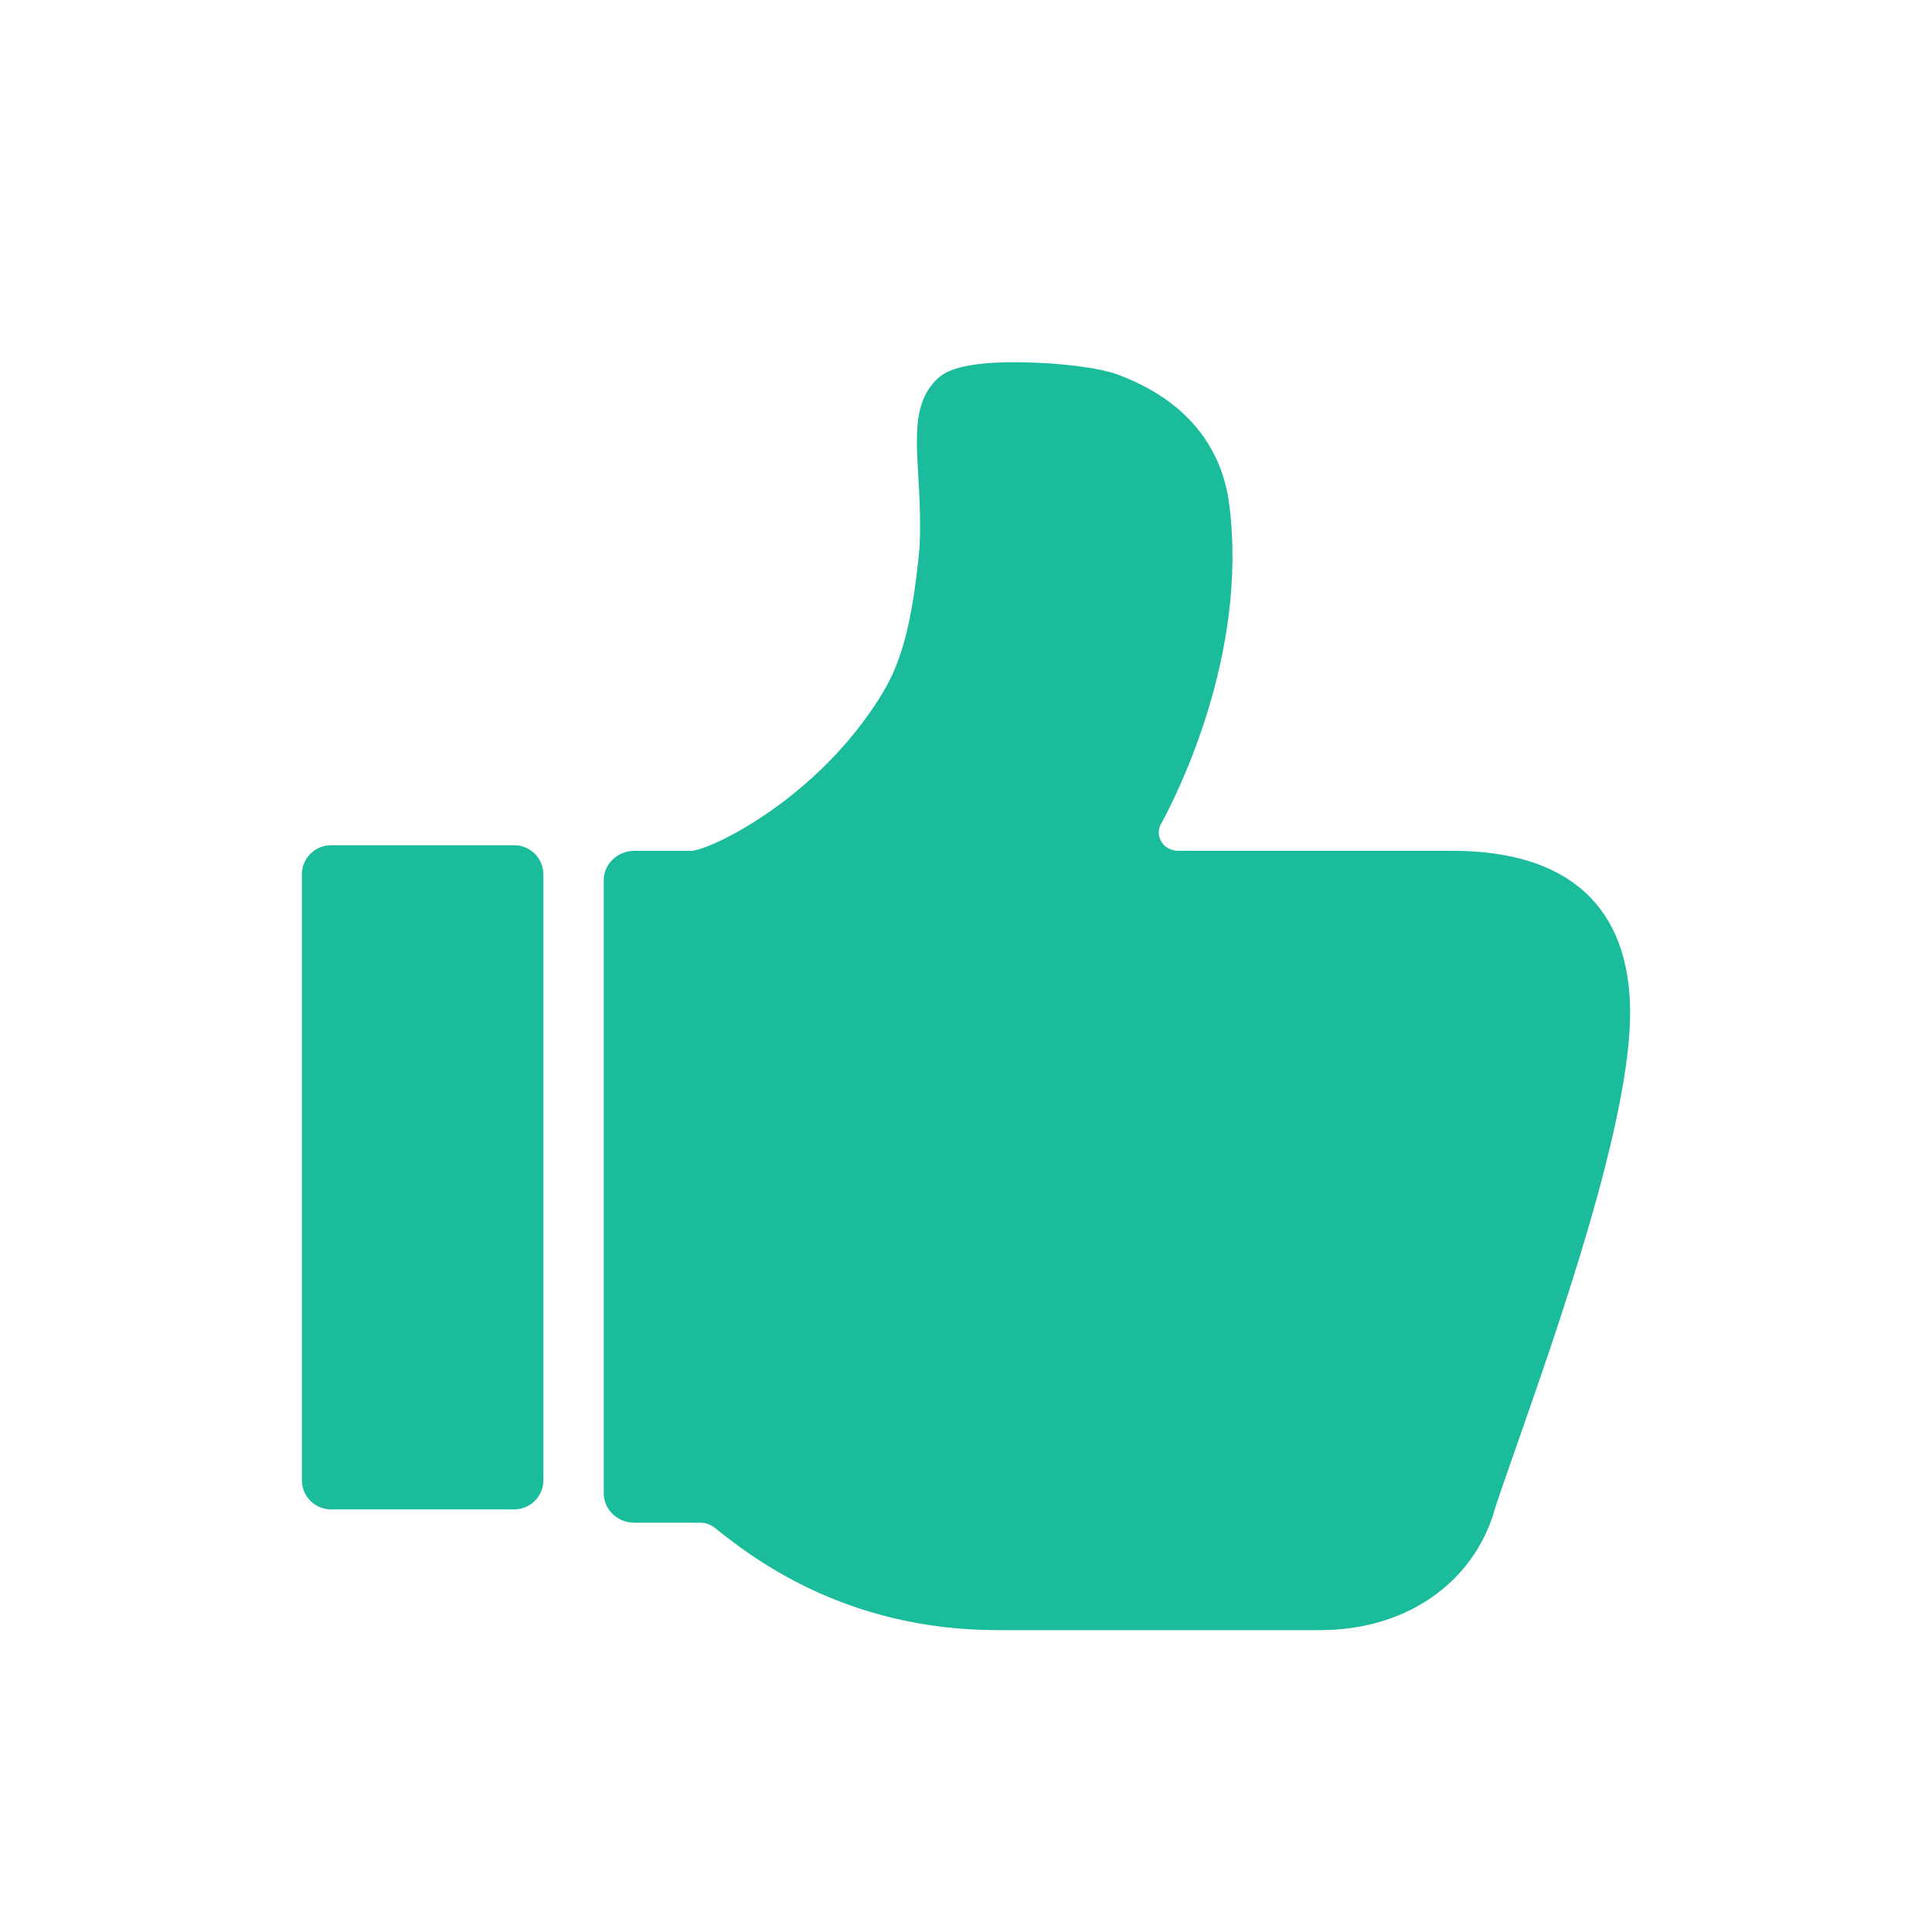
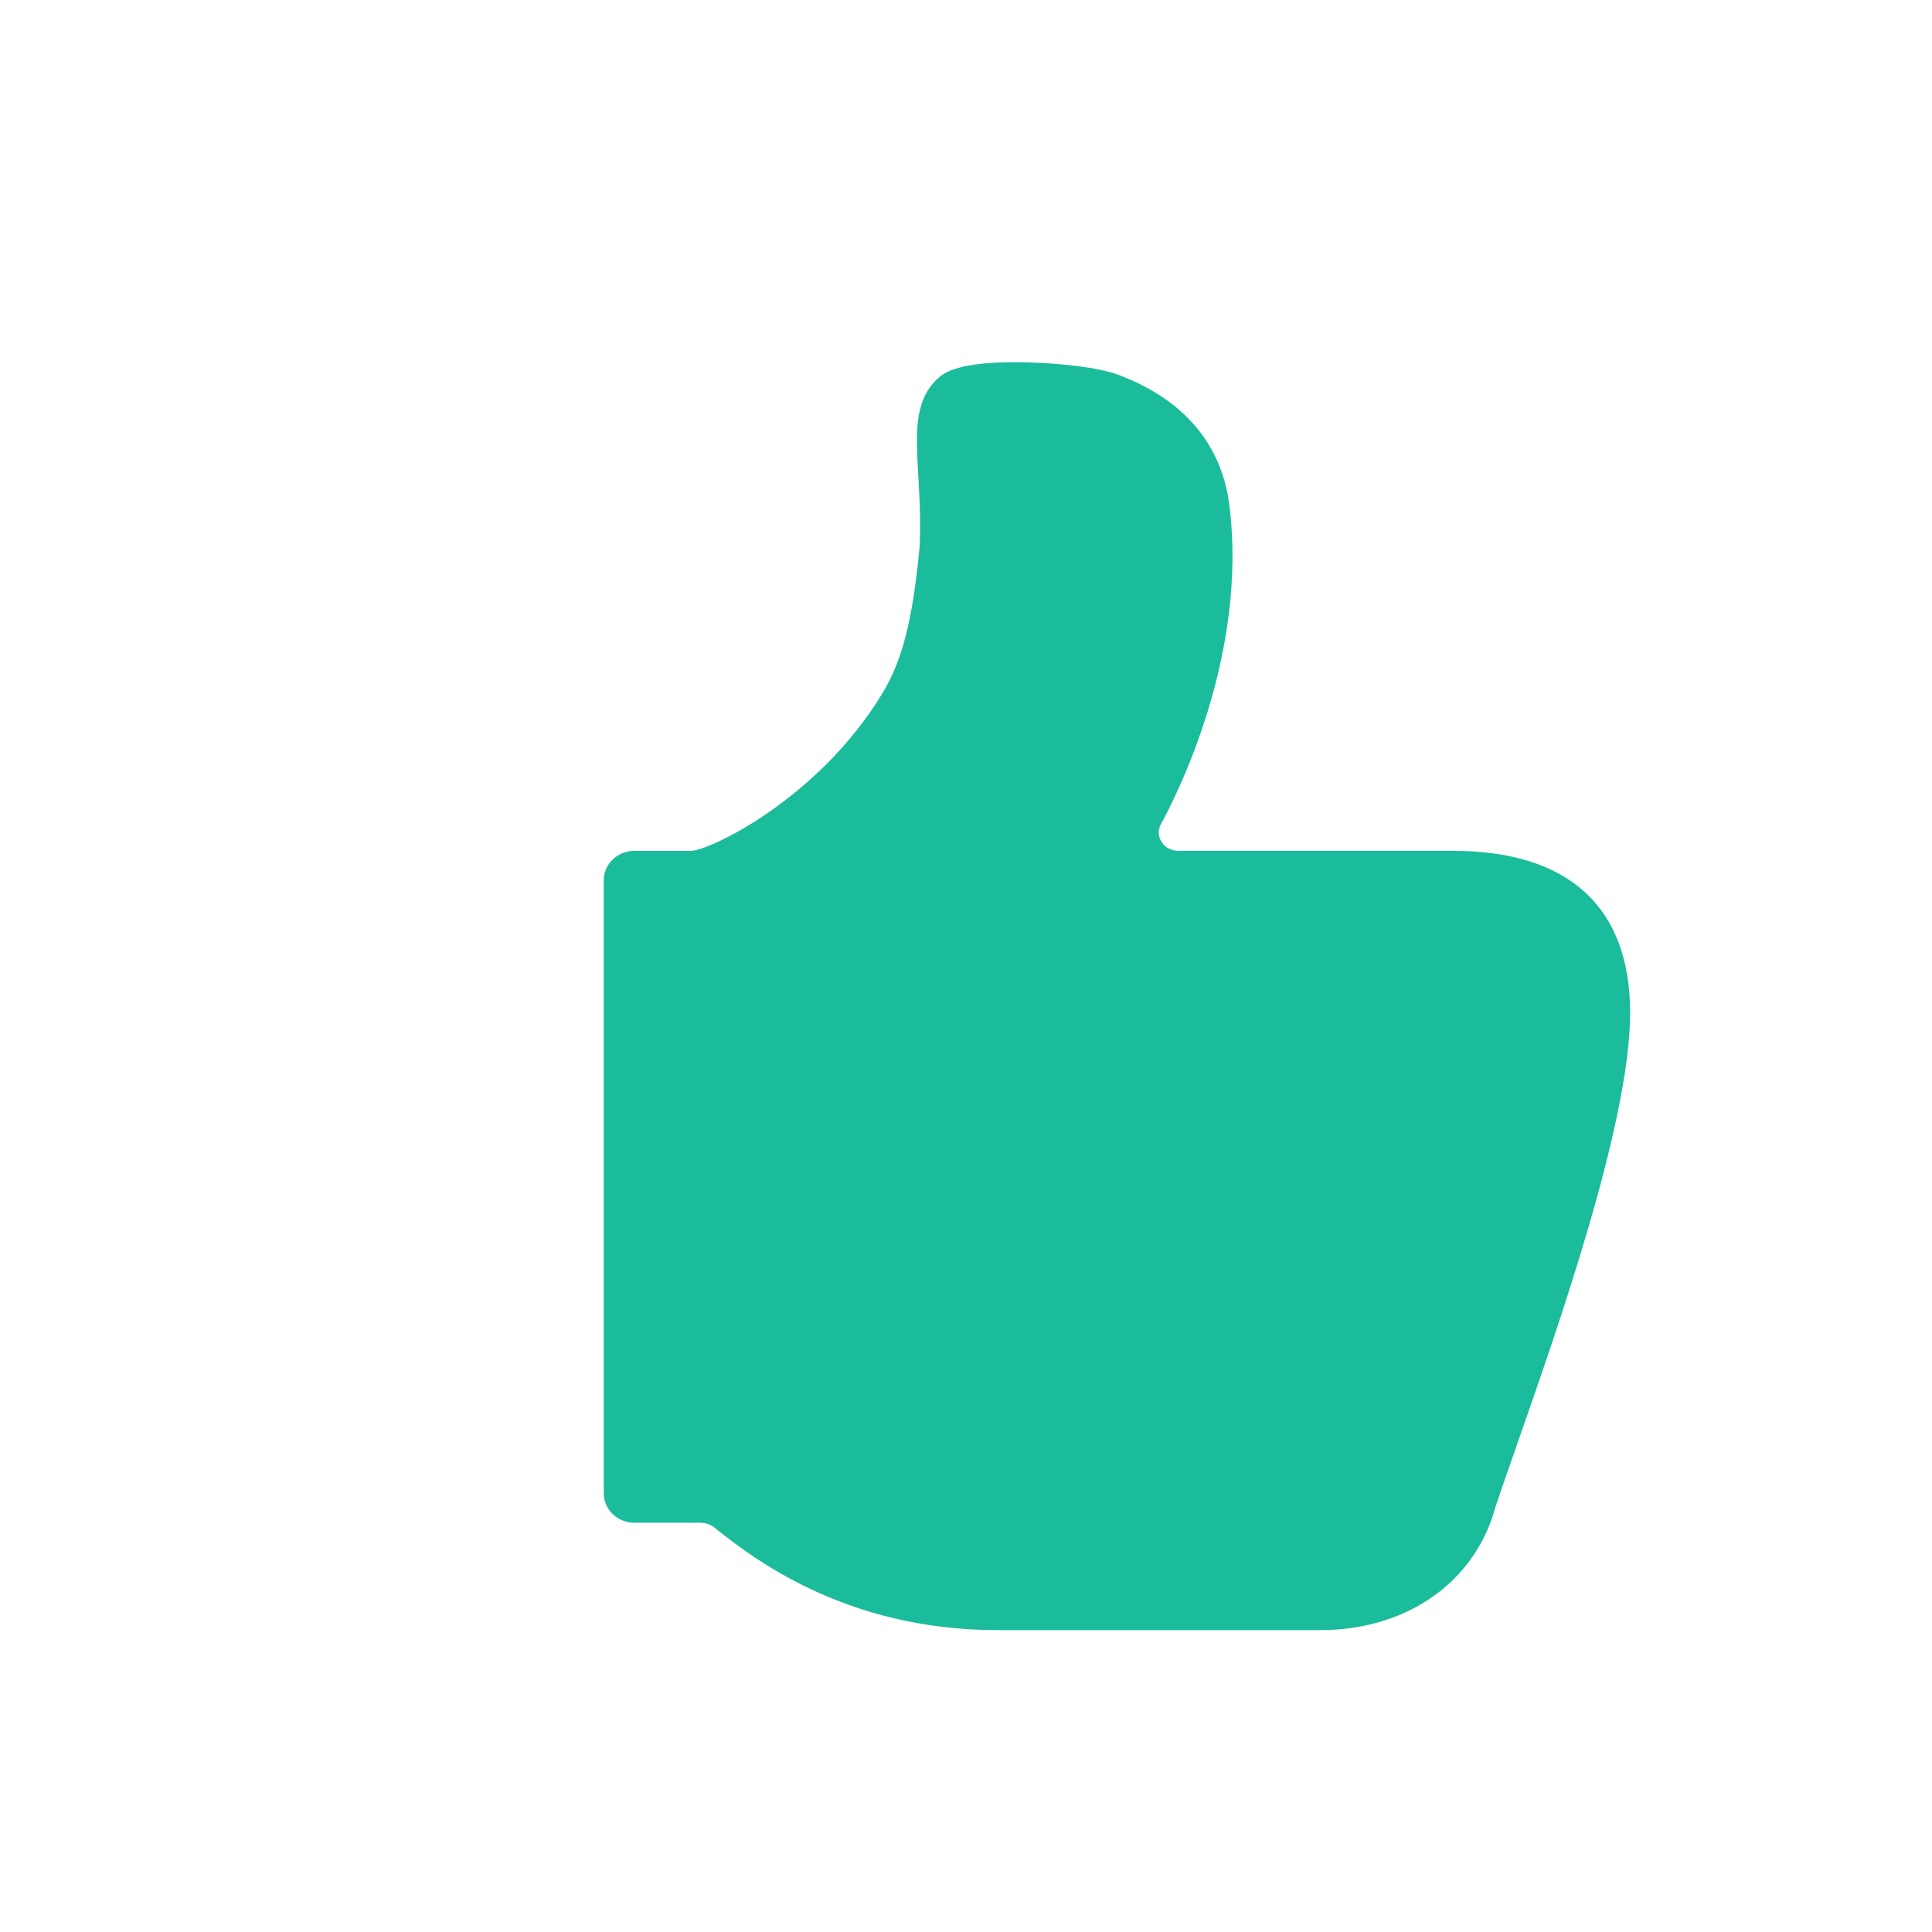
<svg xmlns="http://www.w3.org/2000/svg" width="32" height="32" viewBox="0 0 32 32" fill="none">
  <path d="M21.867 27H16.521C13.967 27 12.419 25.768 11.837 25.304C11.836 25.304 11.836 25.304 11.836 25.303C11.768 25.25 11.684 25.221 11.597 25.221H10.507C10.227 25.221 10 25.003 10 24.734V14.58C10 14.311 10.227 14.093 10.507 14.093H11.451C11.781 14.075 13.55 13.227 14.606 11.499C14.944 10.948 15.113 10.289 15.231 9.068C15.252 8.613 15.229 8.216 15.209 7.865C15.17 7.189 15.139 6.654 15.512 6.288C15.516 6.284 15.52 6.281 15.524 6.277C15.623 6.185 15.857 5.97 17.037 6.003C17.532 6.017 18.185 6.079 18.535 6.212C19.883 6.723 20.272 7.658 20.36 8.353C20.681 10.853 19.474 13.206 19.219 13.668C19.176 13.766 19.186 13.866 19.245 13.954C19.303 14.042 19.404 14.092 19.521 14.092H24.057C25.982 14.092 27 15.021 27 16.777C27 18.579 25.817 21.954 25.111 23.97C24.924 24.504 24.776 24.925 24.719 25.128C24.716 25.136 24.713 25.145 24.71 25.153C24.309 26.292 23.22 27 21.867 27Z" fill="#1ABC9C" />
-   <path d="M8.516 25H5.484C5.217 25 5 24.785 5 24.519V14.481C5 14.215 5.217 14 5.484 14H8.516C8.783 14 9 14.215 9 14.481V24.519C9 24.785 8.783 25 8.516 25Z" fill="#1ABC9C" />
</svg>